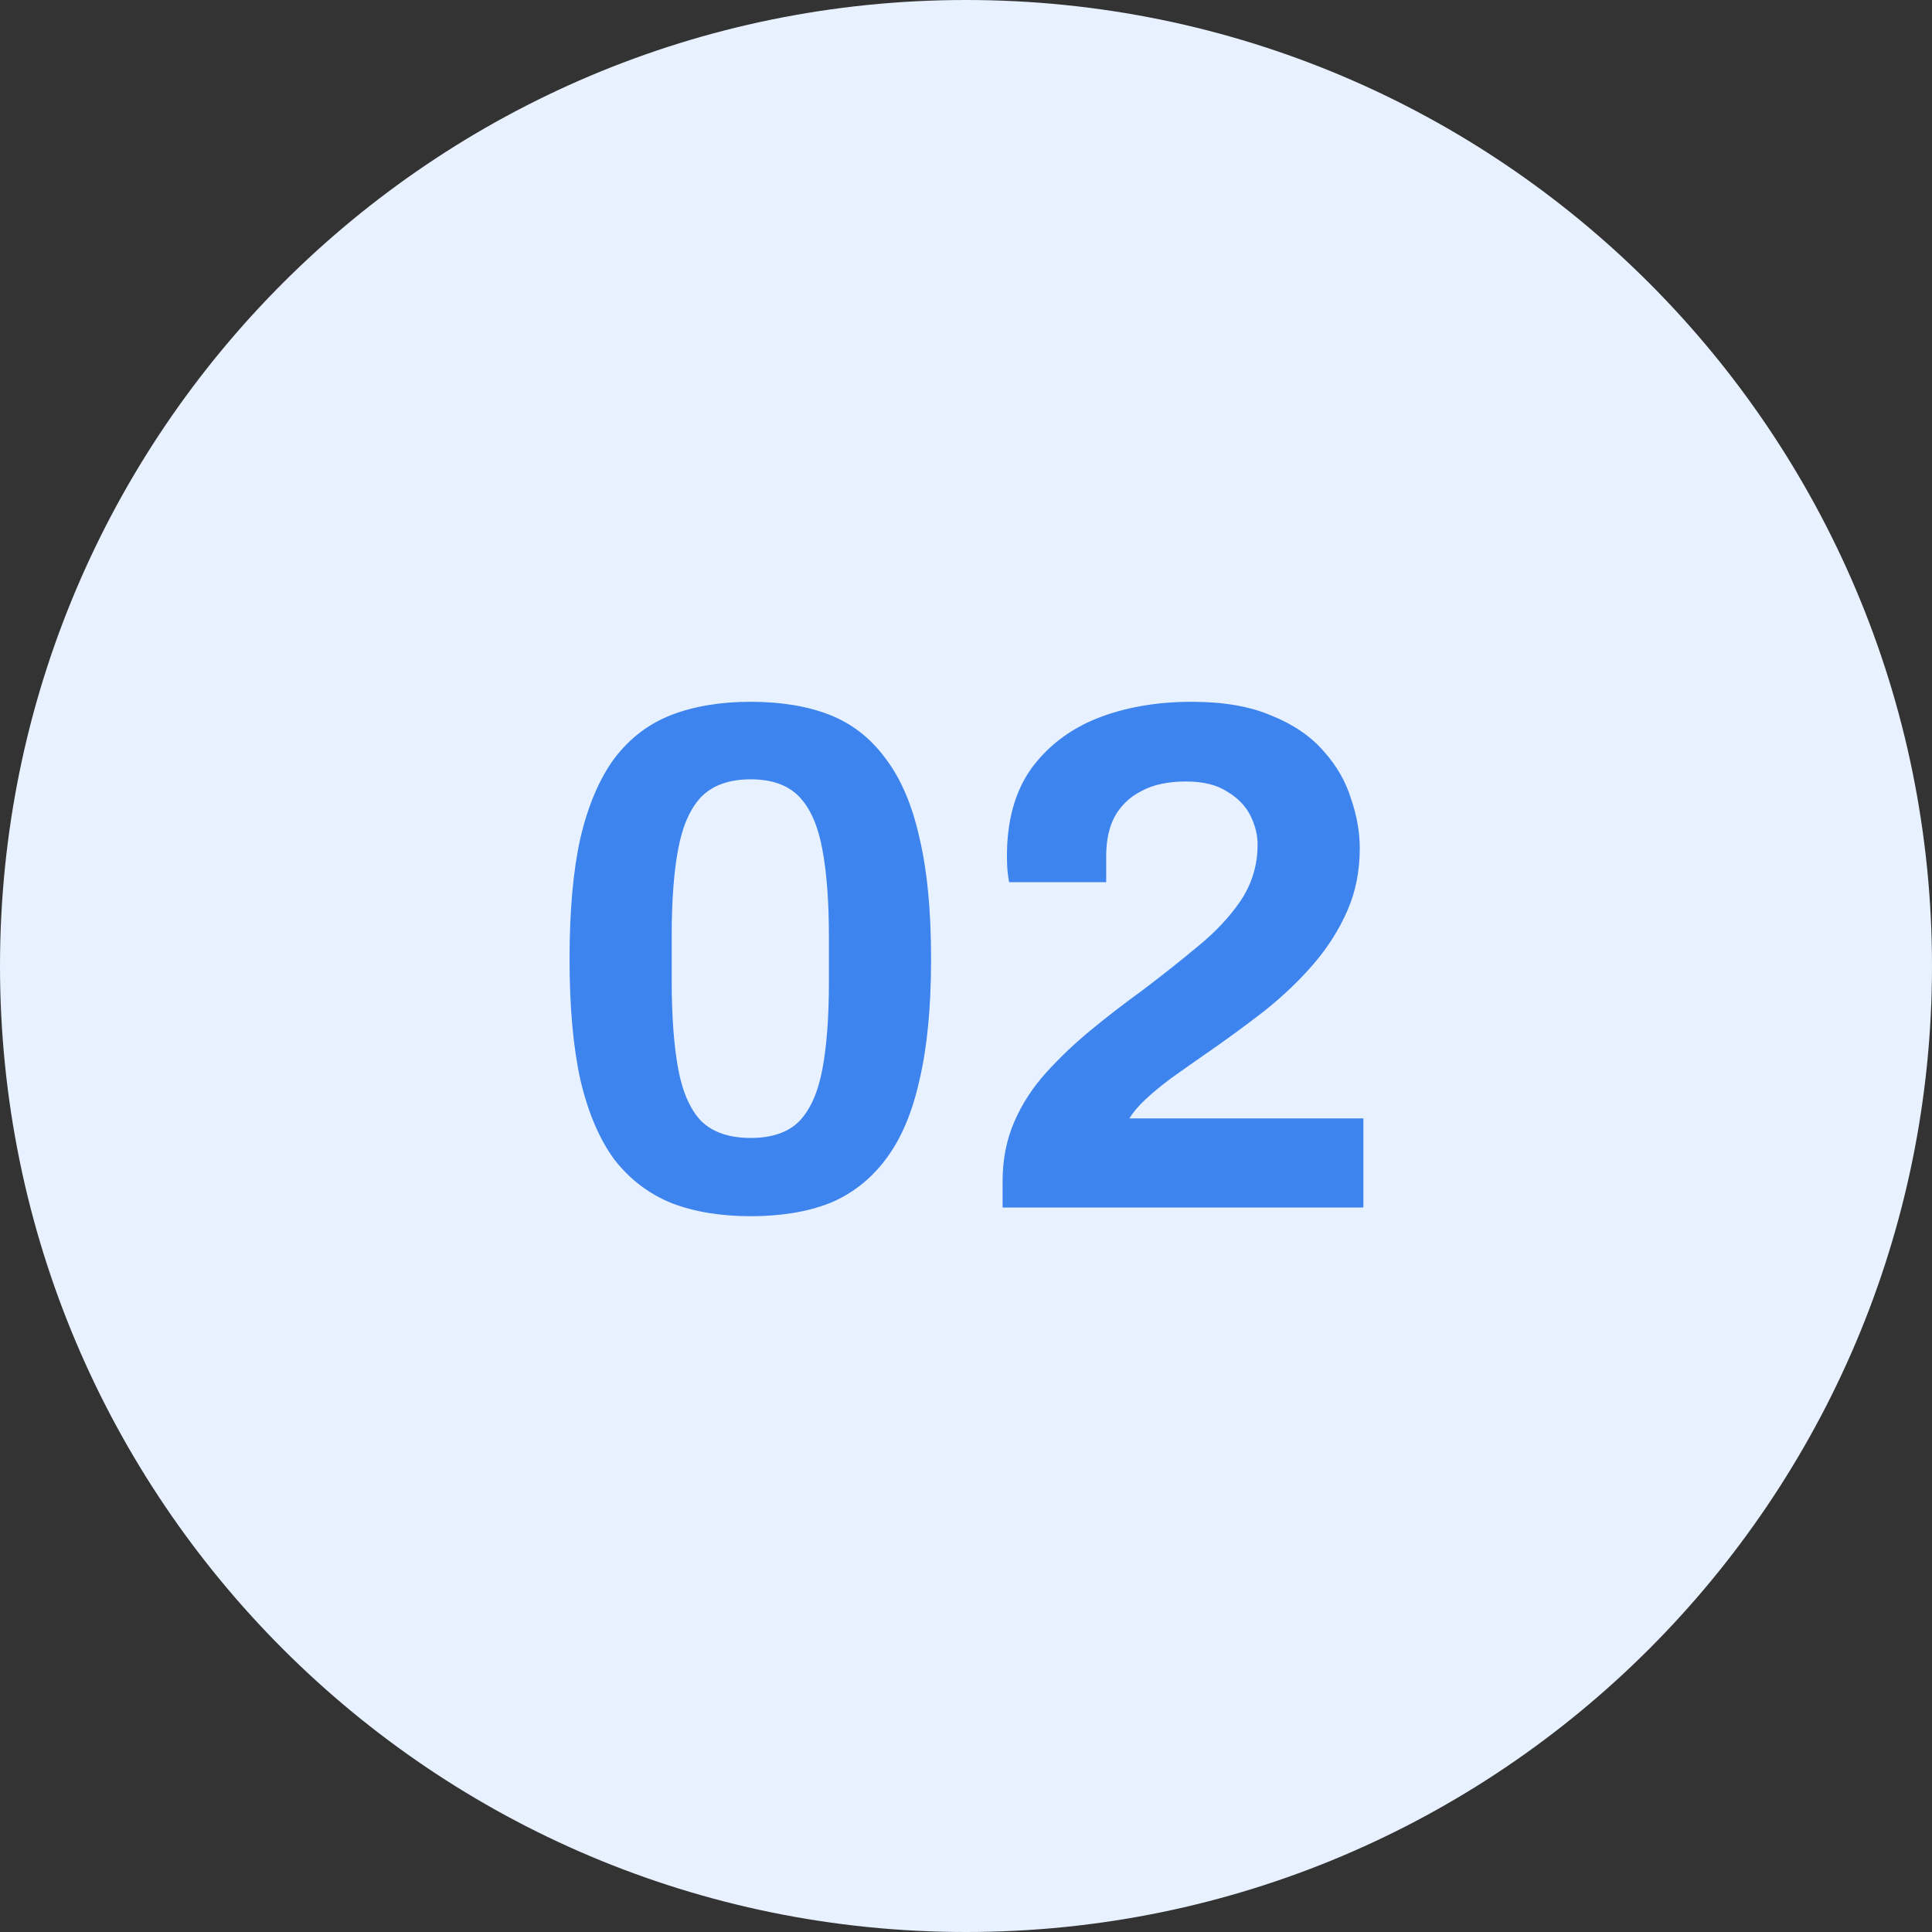
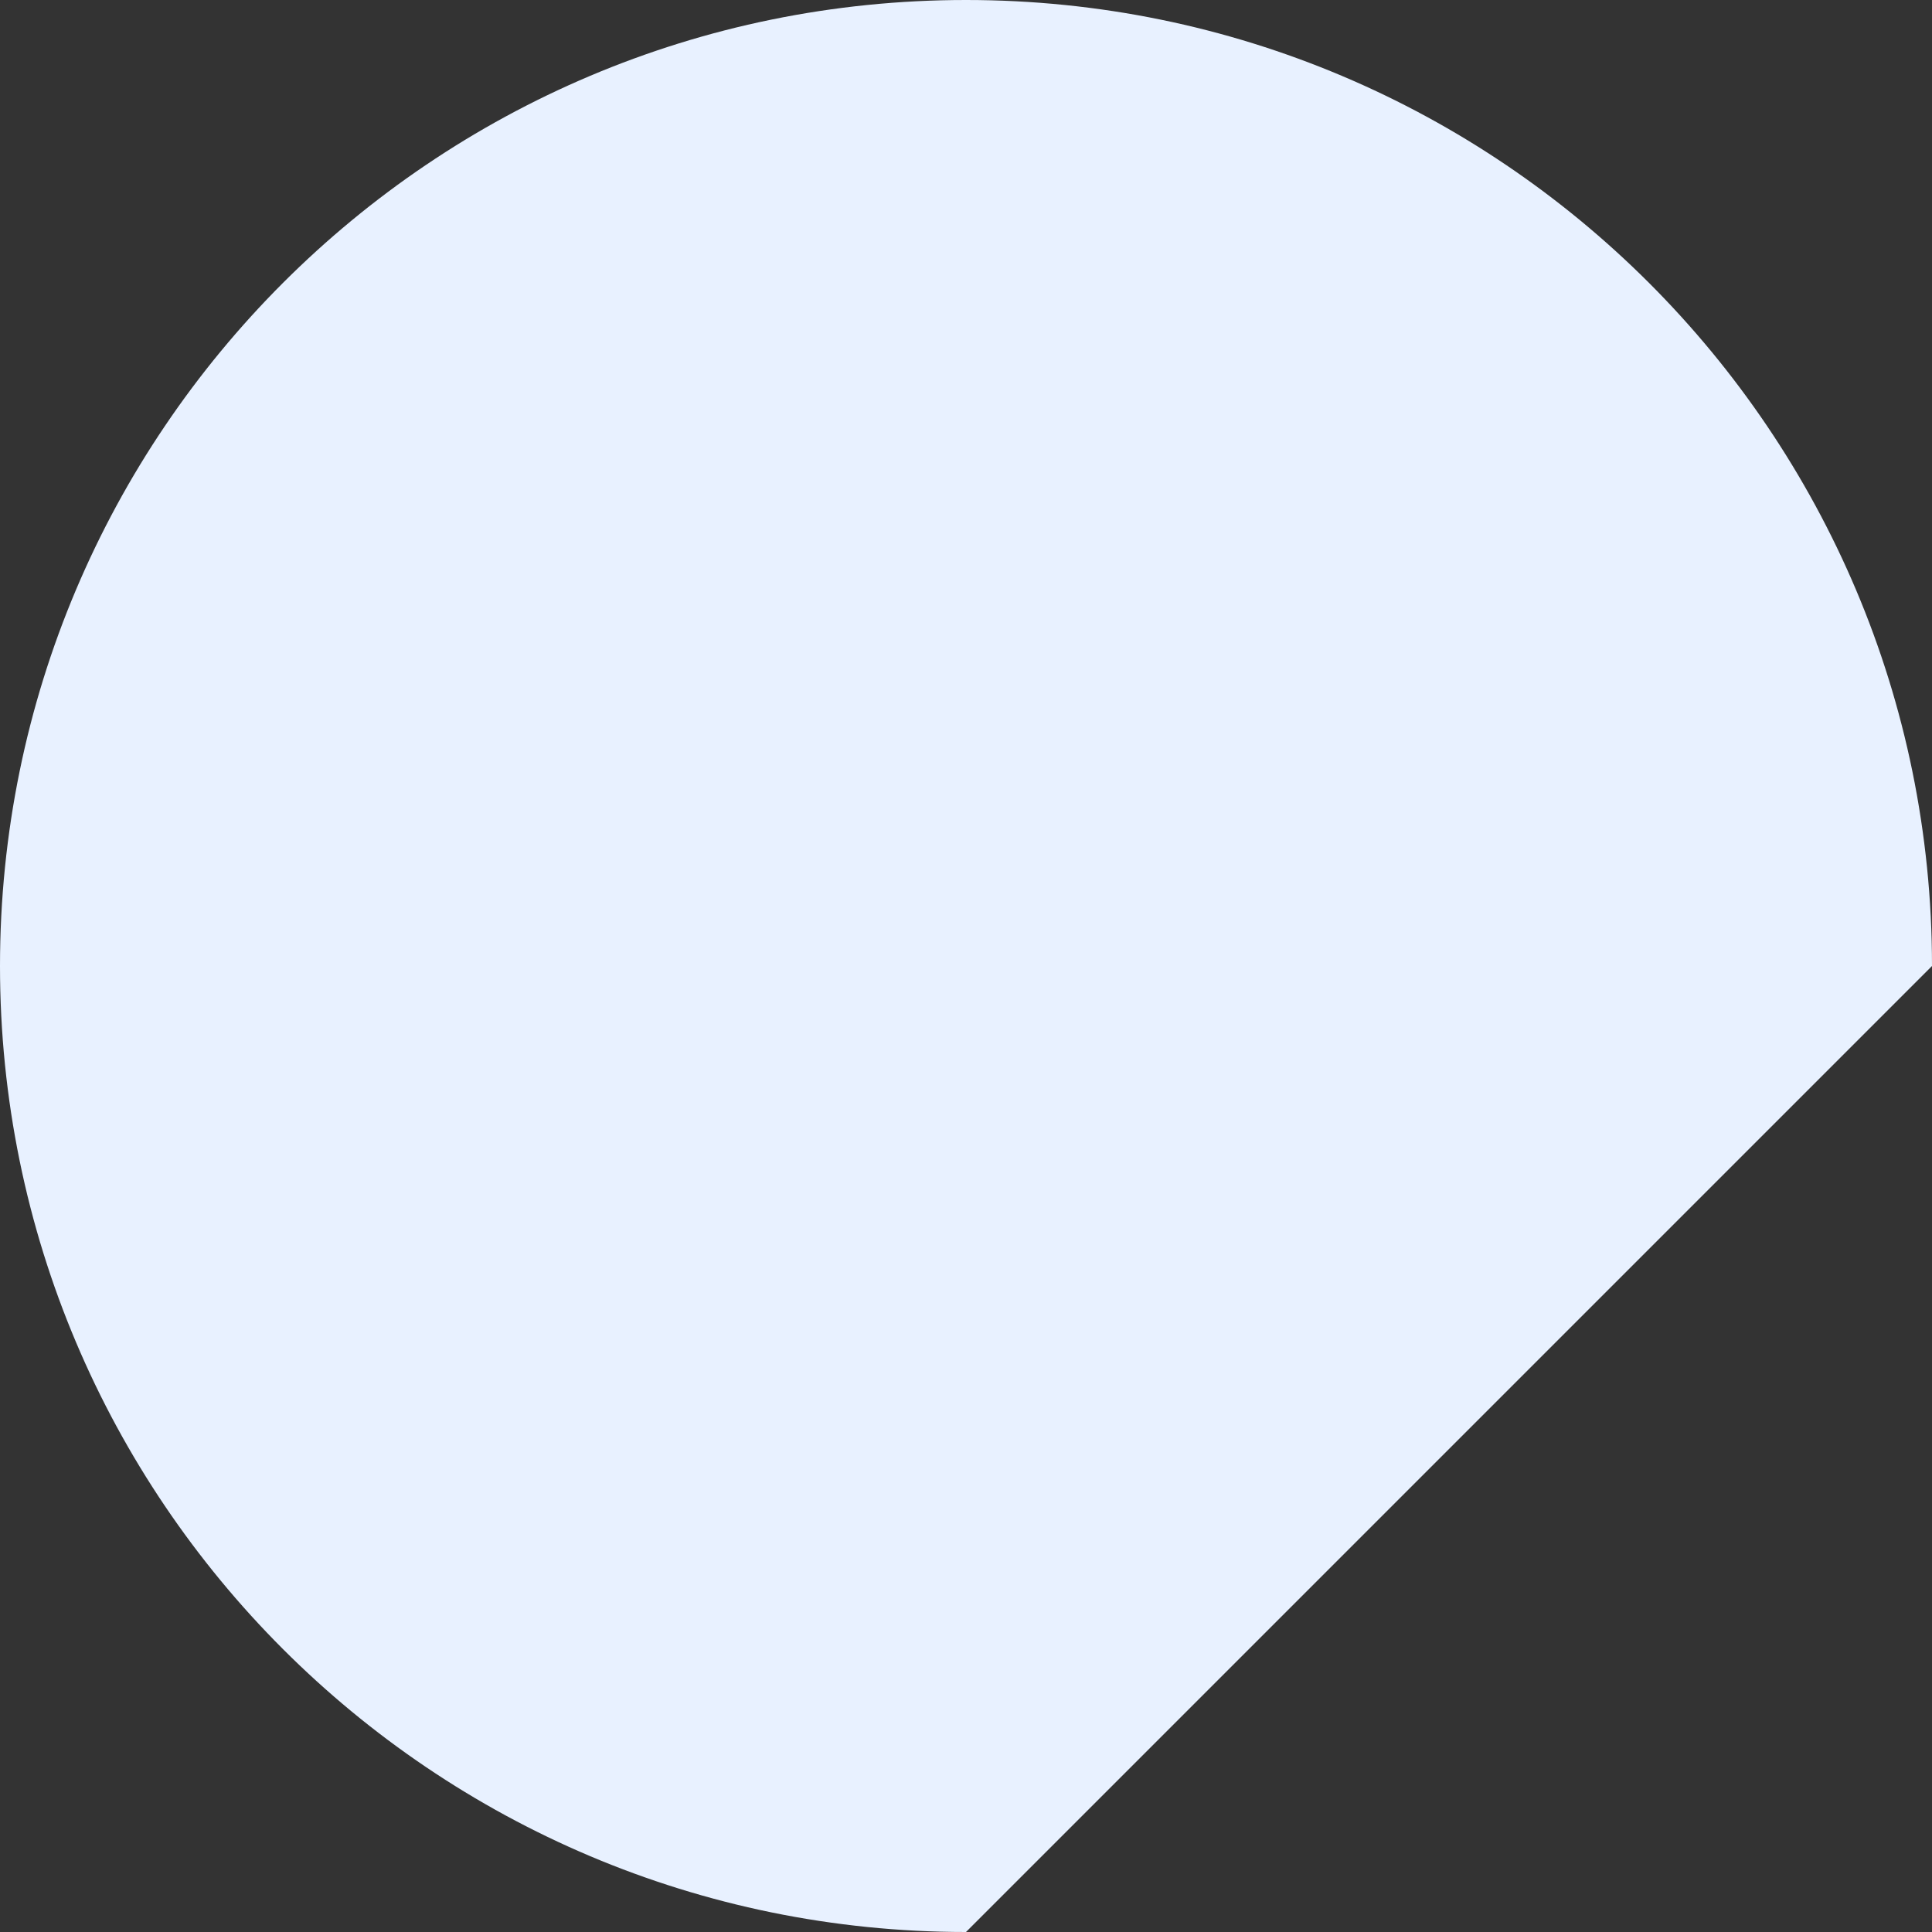
<svg xmlns="http://www.w3.org/2000/svg" width="64" height="64" viewBox="0 0 64 64" fill="none">
  <rect x="0" y="0" width="64" height="64" fill="#333333" stroke="none" />
-   <path d="M64 32C64 14.327 49.673 0 32 0C14.327 0 0 14.327 0 32C0 49.673 14.327 64 32 64C49.673 64 64 49.673 64 32Z" fill="#E8F1FF" />
-   <path d="M24.867 40.288C23.875 40.288 23.003 40.144 22.251 39.856C21.499 39.552 20.867 39.072 20.355 38.416C19.859 37.744 19.483 36.864 19.227 35.776C18.987 34.688 18.867 33.352 18.867 31.768C18.867 30.168 18.987 28.832 19.227 27.76C19.483 26.672 19.859 25.792 20.355 25.12C20.867 24.448 21.499 23.968 22.251 23.68C23.003 23.392 23.875 23.248 24.867 23.248C25.875 23.248 26.747 23.392 27.483 23.68C28.219 23.968 28.835 24.448 29.331 25.12C29.843 25.792 30.219 26.672 30.459 27.76C30.715 28.832 30.843 30.168 30.843 31.768C30.843 33.352 30.715 34.688 30.459 35.776C30.219 36.864 29.843 37.744 29.331 38.416C28.835 39.072 28.219 39.552 27.483 39.856C26.747 40.144 25.875 40.288 24.867 40.288ZM24.867 37.696C25.571 37.696 26.107 37.512 26.475 37.144C26.843 36.76 27.099 36.184 27.243 35.416C27.387 34.648 27.459 33.688 27.459 32.536V31.048C27.459 29.88 27.387 28.912 27.243 28.144C27.099 27.36 26.843 26.776 26.475 26.392C26.107 26.008 25.571 25.816 24.867 25.816C24.163 25.816 23.619 26.008 23.235 26.392C22.867 26.776 22.611 27.352 22.467 28.12C22.323 28.872 22.251 29.832 22.251 31V32.488C22.251 33.656 22.323 34.632 22.467 35.416C22.611 36.184 22.867 36.76 23.235 37.144C23.619 37.512 24.163 37.696 24.867 37.696ZM33.212 40V39.136C33.212 38.416 33.34 37.76 33.596 37.168C33.852 36.576 34.204 36.032 34.652 35.536C35.1 35.04 35.596 34.568 36.14 34.12C36.684 33.672 37.244 33.24 37.82 32.824C38.476 32.328 39.092 31.84 39.668 31.36C40.26 30.88 40.74 30.368 41.108 29.824C41.476 29.264 41.66 28.648 41.66 27.976C41.66 27.656 41.58 27.336 41.42 27.016C41.26 26.696 41.004 26.432 40.652 26.224C40.316 26 39.86 25.888 39.284 25.888C38.692 25.888 38.204 25.992 37.82 26.2C37.436 26.392 37.14 26.672 36.932 27.04C36.74 27.392 36.644 27.832 36.644 28.36V29.224H33.428C33.412 29.144 33.396 29.032 33.38 28.888C33.364 28.744 33.356 28.568 33.356 28.36C33.356 27.192 33.62 26.232 34.148 25.48C34.692 24.728 35.42 24.168 36.332 23.8C37.26 23.432 38.308 23.248 39.476 23.248C40.532 23.248 41.412 23.4 42.116 23.704C42.836 23.992 43.412 24.384 43.844 24.88C44.276 25.36 44.58 25.888 44.756 26.464C44.948 27.024 45.044 27.568 45.044 28.096C45.044 28.848 44.908 29.536 44.636 30.16C44.364 30.784 43.996 31.368 43.532 31.912C43.068 32.456 42.516 32.984 41.876 33.496C41.236 33.992 40.556 34.488 39.836 34.984C39.468 35.24 39.116 35.488 38.78 35.728C38.46 35.968 38.18 36.2 37.94 36.424C37.716 36.632 37.54 36.84 37.412 37.048H45.164V40H33.212Z" fill="#3D84EE" />
+   <path d="M64 32C64 14.327 49.673 0 32 0C14.327 0 0 14.327 0 32C0 49.673 14.327 64 32 64Z" fill="#E8F1FF" />
</svg>